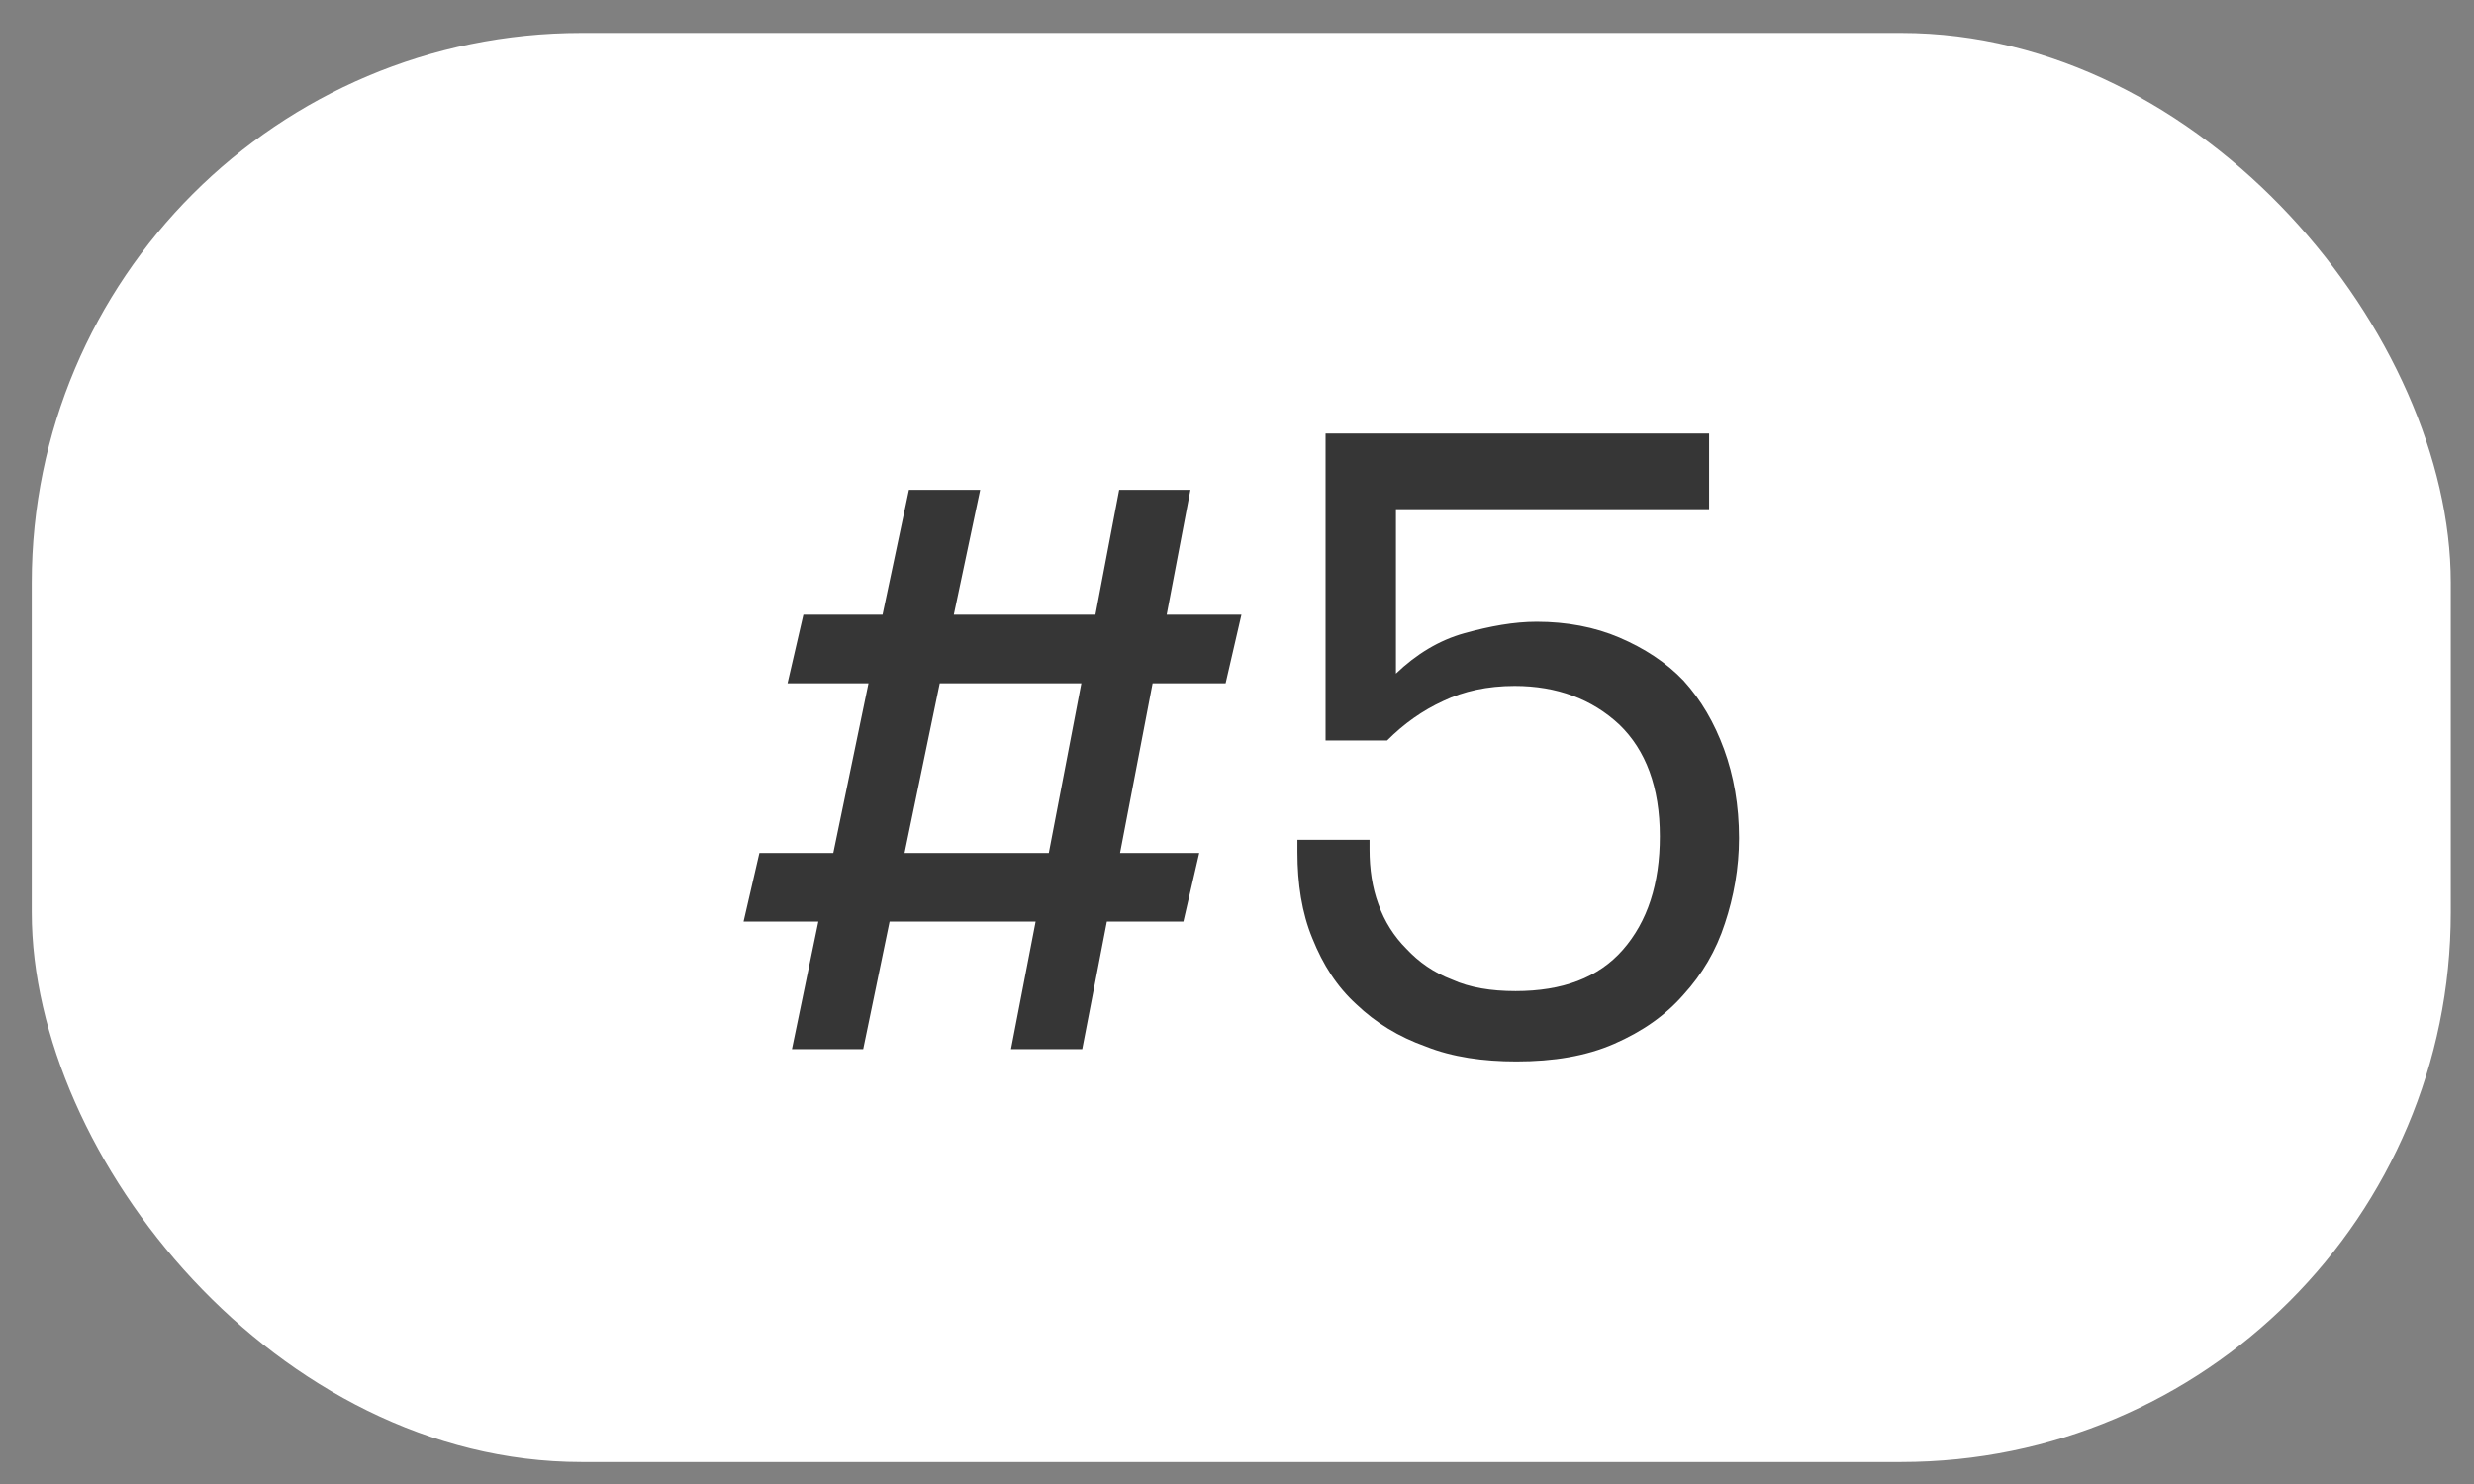
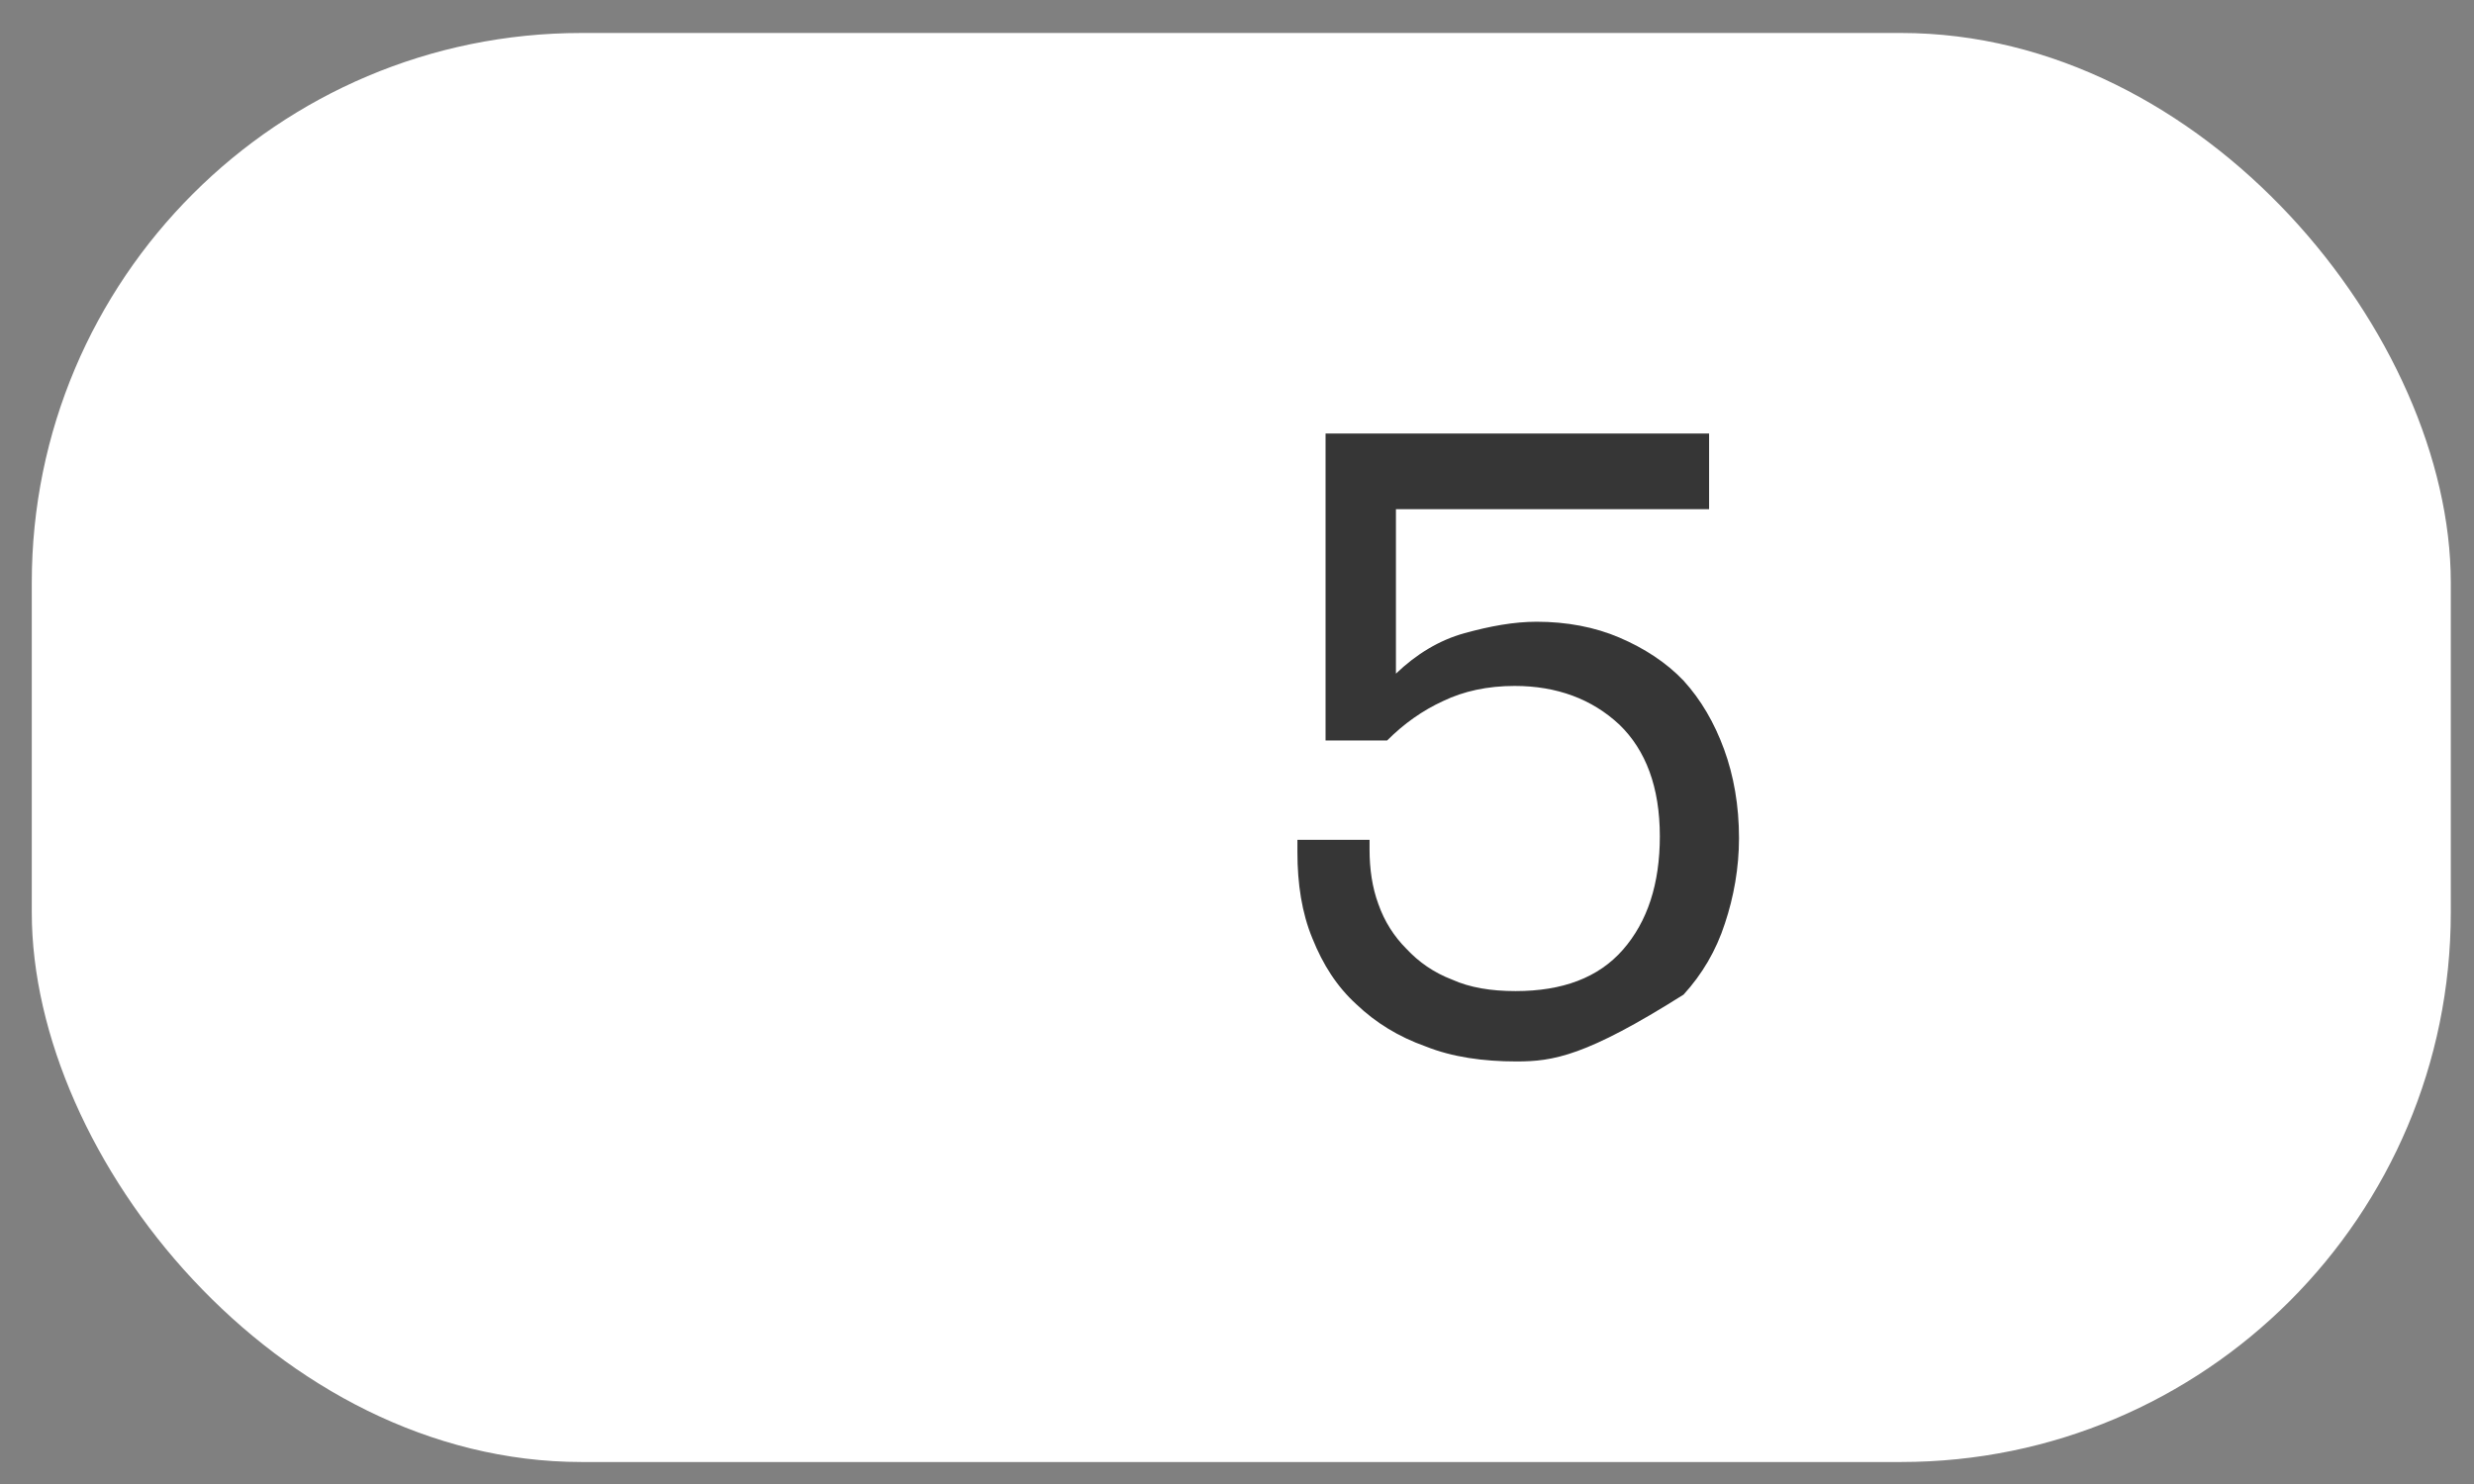
<svg xmlns="http://www.w3.org/2000/svg" width="45" height="27" viewBox="0 0 45 27" fill="none">
  <rect x="0" y="0" width="45" height="27" fill="#808080" stroke="none" />
  <rect x="0.578" y="0.6" width="44" height="26" rx="10" fill="white" />
-   <path d="M14.405 19.088L14.885 16.768H13.525L13.813 15.52H15.157L15.797 12.432H14.325L14.613 11.184H16.053L16.533 8.912H17.829L17.349 11.184H19.925L20.357 8.912H21.653L21.221 11.184H22.581L22.293 12.432H20.965L20.373 15.52H21.813L21.525 16.768H20.133L19.685 19.088H18.389L18.837 16.768H16.181L15.701 19.088H14.405ZM19.077 15.52L19.669 12.432H17.093L16.453 15.52H19.077Z" fill="#363636" />
-   <path d="M27.583 19.312C26.975 19.312 26.415 19.232 25.935 19.04C25.439 18.864 25.023 18.608 24.671 18.272C24.319 17.952 24.063 17.552 23.871 17.072C23.679 16.608 23.599 16.08 23.599 15.504V15.28H24.911V15.456C24.911 15.808 24.959 16.144 25.071 16.448C25.183 16.768 25.359 17.04 25.583 17.264C25.807 17.504 26.079 17.696 26.415 17.824C26.735 17.968 27.119 18.032 27.567 18.032C28.415 18.032 29.071 17.792 29.519 17.28C29.967 16.768 30.191 16.08 30.191 15.216C30.191 14.32 29.935 13.648 29.455 13.184C28.959 12.72 28.319 12.48 27.551 12.48C27.055 12.48 26.623 12.576 26.255 12.752C25.871 12.928 25.535 13.168 25.231 13.472H24.111V7.888H31.087V9.264H25.391V12.256C25.759 11.904 26.175 11.648 26.639 11.52C27.103 11.392 27.535 11.312 27.951 11.312C28.495 11.312 29.007 11.408 29.455 11.6C29.903 11.792 30.303 12.048 30.623 12.384C30.943 12.736 31.183 13.152 31.359 13.632C31.535 14.112 31.631 14.656 31.631 15.248C31.631 15.792 31.535 16.32 31.375 16.8C31.215 17.296 30.959 17.728 30.623 18.096C30.287 18.48 29.871 18.768 29.359 18.992C28.847 19.216 28.255 19.312 27.583 19.312Z" fill="#363636" />
+   <path d="M27.583 19.312C26.975 19.312 26.415 19.232 25.935 19.04C25.439 18.864 25.023 18.608 24.671 18.272C24.319 17.952 24.063 17.552 23.871 17.072C23.679 16.608 23.599 16.08 23.599 15.504V15.28H24.911V15.456C24.911 15.808 24.959 16.144 25.071 16.448C25.183 16.768 25.359 17.04 25.583 17.264C25.807 17.504 26.079 17.696 26.415 17.824C26.735 17.968 27.119 18.032 27.567 18.032C28.415 18.032 29.071 17.792 29.519 17.28C29.967 16.768 30.191 16.08 30.191 15.216C30.191 14.32 29.935 13.648 29.455 13.184C28.959 12.72 28.319 12.48 27.551 12.48C27.055 12.48 26.623 12.576 26.255 12.752C25.871 12.928 25.535 13.168 25.231 13.472H24.111V7.888H31.087V9.264H25.391V12.256C25.759 11.904 26.175 11.648 26.639 11.52C27.103 11.392 27.535 11.312 27.951 11.312C28.495 11.312 29.007 11.408 29.455 11.6C29.903 11.792 30.303 12.048 30.623 12.384C30.943 12.736 31.183 13.152 31.359 13.632C31.535 14.112 31.631 14.656 31.631 15.248C31.631 15.792 31.535 16.32 31.375 16.8C31.215 17.296 30.959 17.728 30.623 18.096C28.847 19.216 28.255 19.312 27.583 19.312Z" fill="#363636" />
</svg>